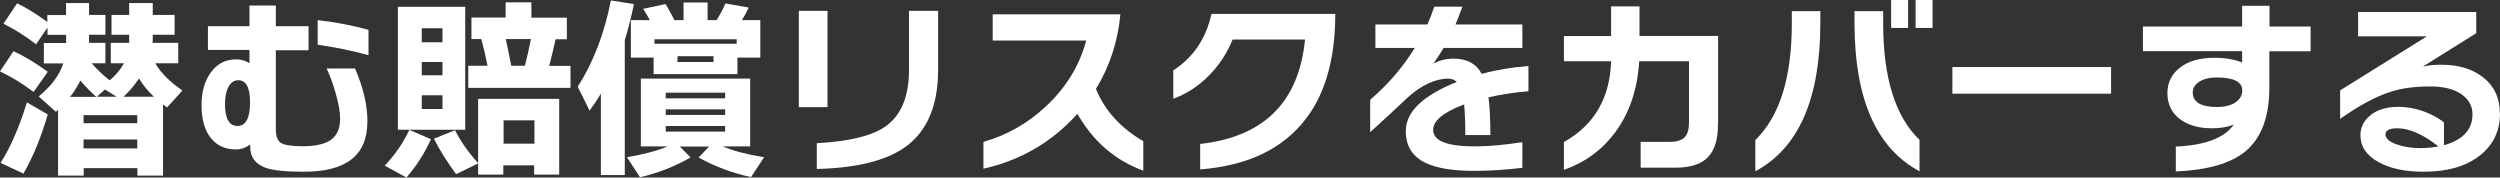
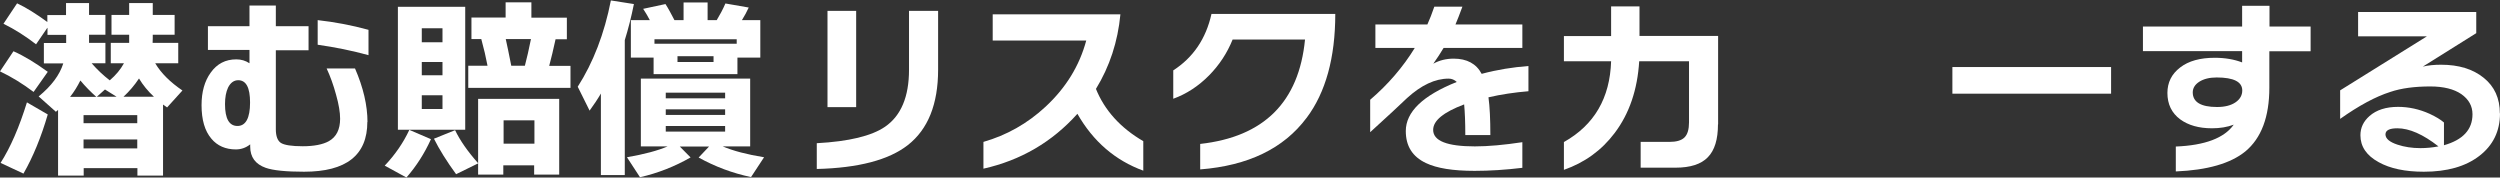
<svg xmlns="http://www.w3.org/2000/svg" id="_レイヤー_1" data-name="レイヤー 1" viewBox="0 0 172.66 12.26">
  <rect x="0" y="0" width="172.66" height="12.26" fill="#333333" stroke="none" />
  <defs>
    <style>
      .cls-1 {
        fill: #fff;
        stroke-width: 0px;
      }
    </style>
  </defs>
  <path class="cls-1" d="m3.3,4.96l-.98,1.39c-.77-.58-1.54-1.05-2.32-1.42l.93-1.39c.71.31,1.5.79,2.37,1.42Zm0,2.94c-.45,1.55-1.01,2.92-1.68,4.09L.04,11.25c.69-1.08,1.29-2.47,1.82-4.18l1.43.83Zm-.03-5.98l-.78,1.14c-.71-.55-1.46-1.03-2.25-1.42L1.18.23c.62.29,1.31.72,2.09,1.29v-.48h1.29V.21h1.59v.82h1.13v1.37h-1.13v.56h1.13v1.41h-.95c.39.45.81.84,1.25,1.18.43-.37.75-.76.98-1.18h-.91v-1.41h1.27v-.56h-1.22v-1.37h1.22V.21h1.63v.82h1.51v1.37h-1.51v.24c0,.12,0,.22-.01.32h1.77v1.41h-1.59c.41.69,1.04,1.31,1.88,1.88l-1.06,1.17c-.06-.04-.16-.11-.28-.2v4.91h-1.77v-.52h-3.71v.52h-1.77v-4.54s-.09.07-.15.13l-1.19-1.06c.88-.72,1.45-1.48,1.7-2.28h-1.34v-1.41h1.54v-.56h-1.29v-.48Zm1.57,4.77h1.81c-.38-.34-.75-.71-1.1-1.13-.2.4-.43.78-.71,1.13Zm4.64,1.82v-.56h-3.71v.56h3.71Zm0,1.74v-.62h-3.71v.62h3.71Zm-2.8-3.57h1.37l-.8-.5-.56.5Zm1.85,0h2.1c-.42-.39-.76-.81-1.03-1.26-.31.47-.67.89-1.07,1.26Z" />
  <path class="cls-1" d="m25.37,8.42c0,2.3-1.46,3.44-4.37,3.44-1.25,0-2.14-.09-2.65-.27-.71-.25-1.07-.74-1.07-1.46v-.16c-.29.23-.62.35-.99.35-.71,0-1.28-.25-1.69-.74-.46-.54-.68-1.31-.68-2.32,0-.91.21-1.66.63-2.24.44-.62,1.03-.92,1.77-.92.34,0,.64.09.91.27v-.92h-2.87v-1.64h2.87V.38h1.82v1.43h2.26v1.66h-2.26v5.46c0,.47.12.79.35.94.24.15.74.23,1.51.23s1.39-.12,1.8-.35c.52-.29.78-.81.78-1.55,0-.44-.09-.99-.28-1.66-.18-.67-.4-1.27-.65-1.81h1.96c.57,1.31.86,2.55.86,3.7Zm-8.1-1.34c0-1.03-.27-1.54-.82-1.54-.29,0-.53.17-.7.51-.14.3-.21.68-.21,1.14,0,1.01.29,1.51.86,1.51s.87-.54.87-1.62Zm8.18-3.27c-1.13-.31-2.3-.55-3.51-.72v-1.7c1.17.13,2.34.35,3.51.67v1.76Z" />
  <path class="cls-1" d="m29.76,9.62c-.44.97-1,1.85-1.69,2.64l-1.5-.82c.71-.75,1.28-1.57,1.7-2.47l1.49.64Zm2.37-.66h-4.65V.47h4.65v8.5Zm-1.57-6.04v-.97h-1.43v.97h1.43Zm0,2.28v-.92h-1.43v.92h1.43Zm0,2.33v-.95h-1.43v.95h1.43Zm2.47,3.75l-1.53.75c-.65-.89-1.16-1.71-1.53-2.45l1.46-.59c.34.71.87,1.47,1.59,2.28v-4.44h5.6v5.23h-1.73v-.64h-2.13v.64h-1.74v-.78Zm6.37-5.21h-7.06v-1.53h1.33c-.11-.58-.25-1.19-.43-1.84h-.68v-1.49h2.36V.16h1.78v1.06h2.45v1.49h-.78c-.15.7-.3,1.31-.44,1.84h1.47v1.53Zm-2.49,3.85v-1.61h-2.13v1.61h2.13Zm-1.61-5.38h.95c.14-.53.28-1.14.42-1.84h-1.74c.1.43.22,1.04.38,1.84Z" />
  <path class="cls-1" d="m43.16,12.09h-1.66v-5.63c-.22.38-.48.77-.78,1.18l-.82-1.65c1.07-1.67,1.84-3.66,2.29-5.96l1.59.25c-.18.89-.39,1.72-.63,2.49v9.32Zm4.54-1.22c-1.1.63-2.27,1.09-3.5,1.37l-.9-1.38c1.21-.21,2.14-.46,2.81-.75h-1.85v-4.68h7.55v4.68h-1.9c.73.31,1.68.56,2.86.75l-.9,1.37c-1.28-.27-2.48-.72-3.62-1.35l.72-.76h-2.02l.75.76Zm3.24-5.75h-5.8v-1.14h-1.57V1.39h1.31c-.15-.28-.3-.54-.46-.78l1.54-.33c.19.29.39.67.62,1.11h.63V.17h1.66v1.22h.63c.21-.35.42-.73.6-1.15l1.61.28c-.13.29-.29.58-.47.87h1.27v2.59h-1.58v1.14Zm-5.74-2.1h5.68v-.31h-5.68v.31Zm4.88,3.77v-.39h-4.1v.39h4.1Zm0,1.15v-.39h-4.1v.39h4.1Zm0,1.15v-.39h-4.1v.39h4.1Zm-.8-4.81v-.4h-2.49v.4h2.49Z" />
-   <path class="cls-1" d="m57.15,7.4h-1.98V.75h1.98v6.65Zm7.64-2.59c0,2.39-.7,4.12-2.09,5.21-1.32,1.03-3.42,1.58-6.29,1.65v-1.78c2.22-.12,3.79-.5,4.72-1.14,1.1-.76,1.65-2.07,1.65-3.93V.75h2.01v4.06Z" />
+   <path class="cls-1" d="m57.15,7.4V.75h1.98v6.65Zm7.64-2.59c0,2.39-.7,4.12-2.09,5.21-1.32,1.03-3.42,1.58-6.29,1.65v-1.78c2.22-.12,3.79-.5,4.72-1.14,1.1-.76,1.65-2.07,1.65-3.93V.75h2.01v4.06Z" />
  <path class="cls-1" d="m78.97,11.79c-1.95-.71-3.47-2.02-4.56-3.93-1.75,1.95-3.91,3.21-6.49,3.79v-1.85c1.6-.46,3.03-1.26,4.29-2.43,1.4-1.3,2.34-2.82,2.81-4.57h-6.46v-1.81h8.82c-.18,1.89-.74,3.6-1.69,5.15.6,1.48,1.69,2.69,3.27,3.61v2.04Z" />
  <path class="cls-1" d="m90.23,8.15c-1.58,2.11-4.03,3.29-7.34,3.55v-1.76c4.41-.49,6.82-2.9,7.24-7.21h-5c-.38.94-.92,1.76-1.63,2.48-.73.74-1.56,1.28-2.47,1.61v-1.96c1.38-.89,2.26-2.19,2.64-3.9h8.55c0,3.02-.66,5.42-1.98,7.18Z" />
  <path class="cls-1" d="m105.57,6.3c-.97.08-1.9.22-2.77.42.09.66.13,1.53.13,2.61h-1.73c0-.88-.03-1.59-.08-2.12-1.43.54-2.14,1.12-2.14,1.76,0,.76.96,1.14,2.88,1.14.93,0,2.02-.1,3.28-.29v1.77c-1.16.14-2.26.21-3.3.21-1.49,0-2.61-.18-3.36-.54-.93-.44-1.39-1.17-1.39-2.21,0-1.32,1.17-2.45,3.52-3.39-.16-.15-.35-.23-.56-.23-.94,0-1.89.45-2.87,1.34-.5.48-1.35,1.27-2.55,2.36v-2.24c1.24-1.06,2.27-2.26,3.08-3.58h-2.72v-1.62h3.59c.16-.35.32-.76.48-1.23h1.94c-.2.54-.36.96-.48,1.23h4.62v1.62h-5.44c-.21.35-.44.71-.71,1.09.41-.23.88-.35,1.41-.35.91,0,1.56.35,1.93,1.05,1.08-.29,2.16-.46,3.23-.54v1.74Z" />
  <path class="cls-1" d="m118.65,8.59c0,1.04-.23,1.79-.7,2.27-.46.48-1.21.72-2.23.72h-2.41v-1.78h1.98c.49,0,.84-.1,1.05-.31.21-.21.31-.56.31-1.04v-4.22h-3.44c-.12,1.96-.68,3.61-1.69,4.95-.91,1.21-2.08,2.05-3.51,2.55v-1.92c2.1-1.18,3.18-3.04,3.26-5.58h-3.26v-1.74h3.26V.44h1.96v2.04h5.43v6.11Z" />
-   <path class="cls-1" d="m125.72,1.59c0,5.23-1.5,8.64-4.49,10.24v-2.16c1.68-1.63,2.52-4.31,2.52-8.04v-.86h1.97v.82Zm6.85,10.24c-2.99-1.6-4.49-5.01-4.49-10.24v-.82h1.98v.86c0,3.73.83,6.41,2.51,8.03v2.17Zm-.79-9.9h-1.17V0h1.17v1.93Zm1.69,0h-1.17V0h1.17v1.93Z" />
  <path class="cls-1" d="m145.8,6.47h-10.96v-1.84h10.96v1.84Z" />
  <path class="cls-1" d="m159.57,3.54h-2.84v2.51c0,2.02-.55,3.49-1.66,4.41-1.02.83-2.62,1.29-4.8,1.38v-1.72c2.02-.08,3.35-.59,4-1.51-.45.17-.95.25-1.5.25-.91,0-1.64-.21-2.2-.62-.59-.44-.88-1.05-.88-1.82,0-.72.29-1.31.88-1.76.58-.45,1.38-.67,2.39-.67.71,0,1.34.11,1.89.32v-.78h-6.85v-1.7h6.85V.4h1.89v1.43h2.84v1.7Zm-4.71,2.71c0-.6-.59-.9-1.77-.9-.49,0-.89.1-1.19.29-.3.19-.46.44-.46.74,0,.67.56,1.01,1.68,1.01.54,0,.96-.11,1.27-.32.31-.21.47-.49.47-.82Z" />
  <path class="cls-1" d="m172.66,7.83c0,1.23-.48,2.21-1.43,2.94s-2.23,1.09-3.83,1.09c-1.29,0-2.33-.22-3.12-.66-.84-.46-1.26-1.08-1.26-1.86,0-.52.21-.96.63-1.33.48-.42,1.14-.63,1.97-.63.74,0,1.47.16,2.18.48.43.2.76.4.99.6v1.57c1.31-.37,1.97-1.08,1.97-2.14,0-.57-.26-1.03-.77-1.39-.51-.35-1.23-.53-2.14-.53-1.08,0-2.01.12-2.77.38-1.01.32-2.16.94-3.46,1.86v-1.97l5.99-3.73h-4.75V.83h8.16v1.46l-3.69,2.31c.37-.09.79-.13,1.26-.13,1.22,0,2.2.3,2.94.9.75.6,1.12,1.42,1.12,2.46Zm-4.25,2.28c-1.06-.83-2.01-1.25-2.84-1.25-.54,0-.82.14-.82.42,0,.29.28.53.83.71.48.16,1.01.24,1.58.24.42,0,.83-.04,1.25-.12Z" />
</svg>